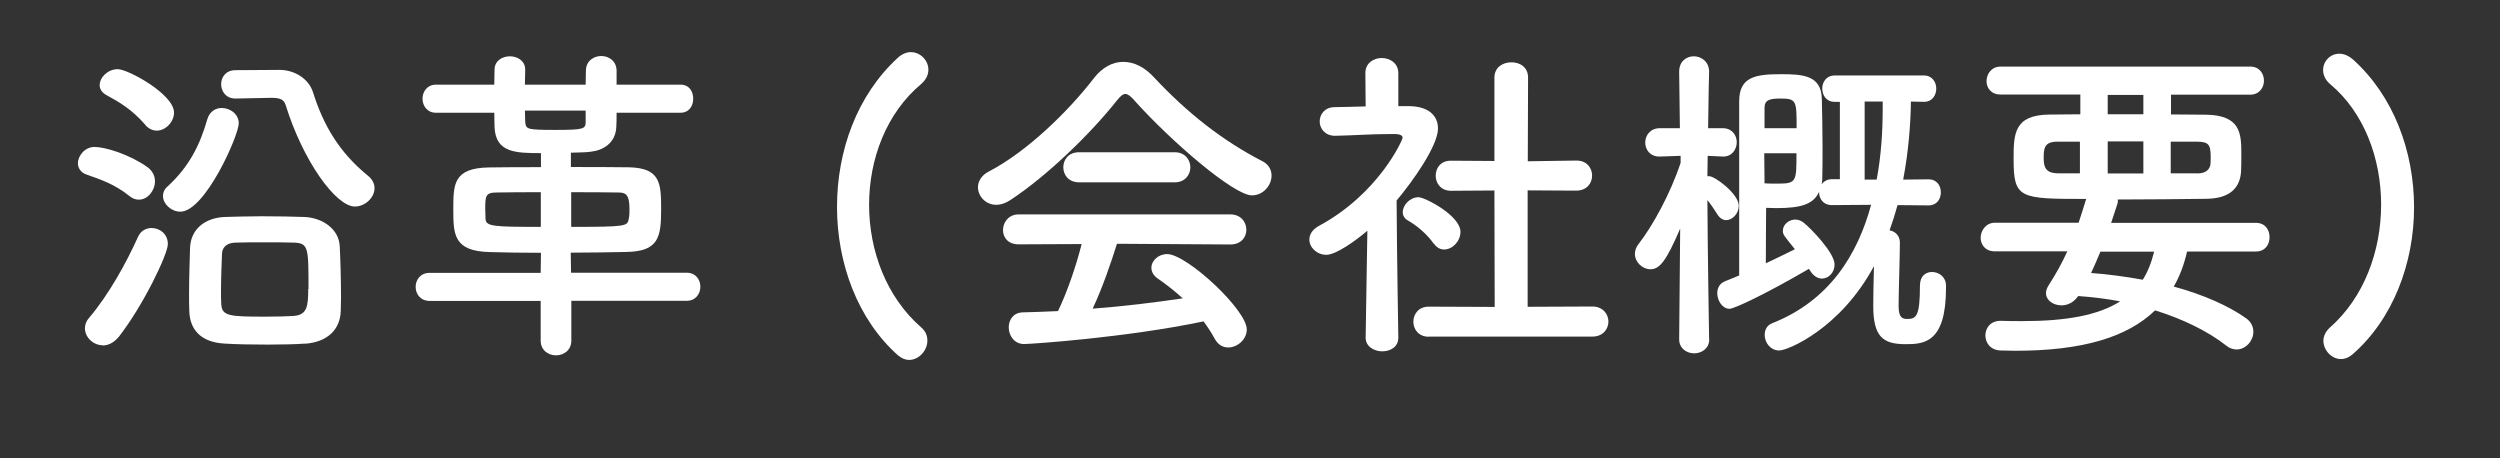
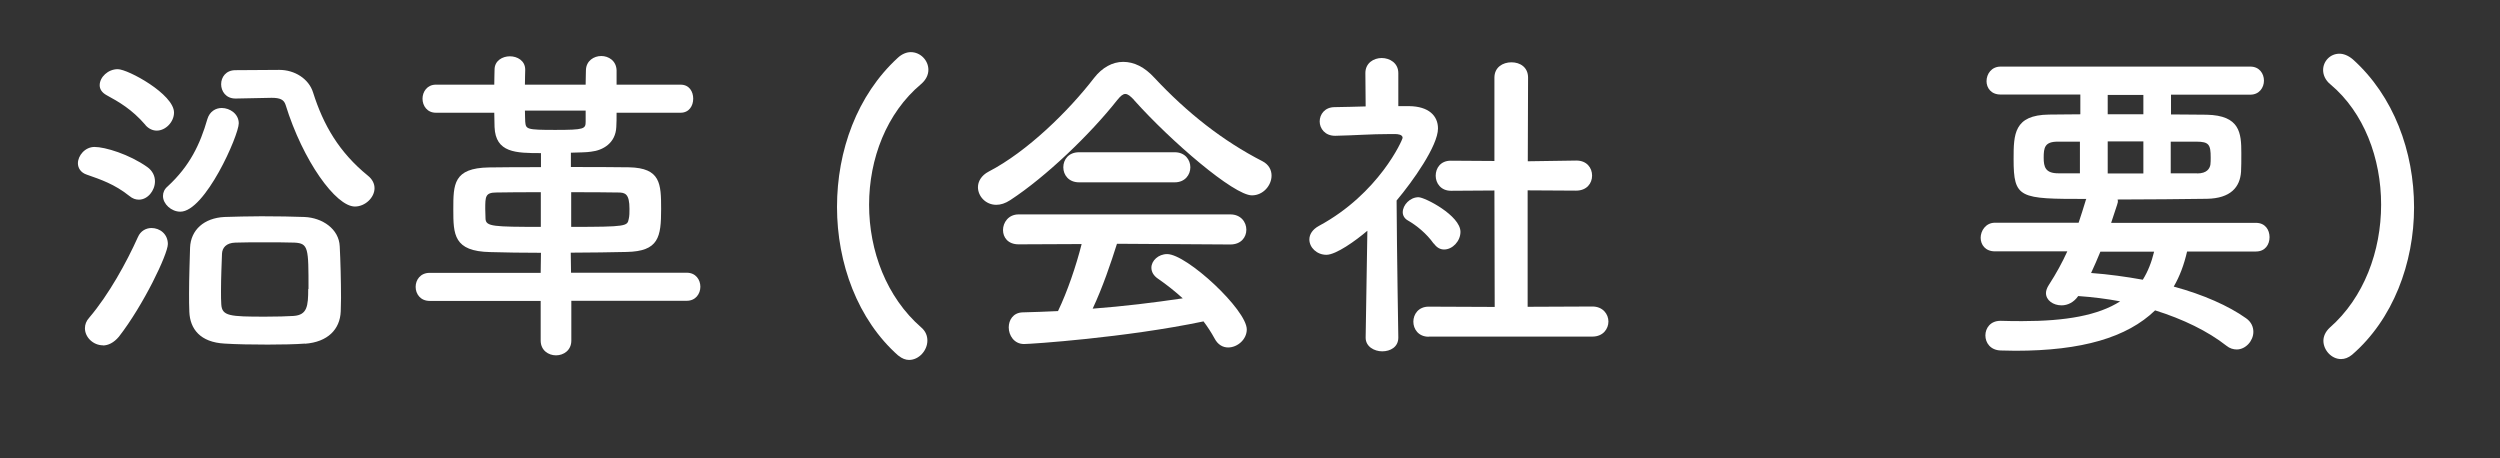
<svg xmlns="http://www.w3.org/2000/svg" id="_レイヤー_2" data-name="レイヤー 2" viewBox="0 0 174.55 32">
  <rect x="0" y="0" width="174.55" height="32" fill="#333333" stroke="none" />
  <defs>
    <style>
      .cls-1 {
        fill: none;
      }

      .cls-1, .cls-2 {
        stroke-width: 0px;
      }

      .cls-2 {
        fill: #fff;
      }
    </style>
  </defs>
  <g id="_レイヤー_1-2" data-name="レイヤー 1">
    <g>
      <g>
        <path class="cls-2" d="m9.03,13.68c-1.03-.82-1.98-1.14-2.98-1.49-.42-.14-.61-.47-.61-.79,0-.53.49-1.14,1.16-1.14.74,0,2.42.51,3.68,1.4.37.26.54.63.54,1,0,.65-.51,1.28-1.12,1.28-.23,0-.44-.07-.67-.26Zm-1.84,10.43c-.68,0-1.26-.56-1.26-1.19,0-.26.09-.51.3-.74,1.37-1.61,2.61-3.87,3.4-5.63.19-.44.58-.63.95-.63.58,0,1.14.42,1.14,1.12s-1.7,4.26-3.42,6.47c-.35.42-.75.61-1.12.61Zm2.96-15.39c-.95-1.1-1.86-1.61-2.7-2.07-.35-.19-.49-.44-.49-.7,0-.56.58-1.12,1.26-1.12.72,0,3.93,1.75,3.93,3.03,0,.65-.58,1.26-1.21,1.26-.26,0-.56-.12-.79-.39Zm1.23,4.96c0-.23.09-.47.33-.67,1.54-1.42,2.26-2.93,2.77-4.7.16-.53.58-.77,1-.77.58,0,1.19.42,1.19,1.07,0,.84-2.35,6.17-4.08,6.17-.63,0-1.21-.54-1.21-1.09Zm9.92,10.31c-.67.05-1.63.07-2.61.07-1.1,0-2.21-.02-3-.07-1.72-.09-2.42-1.03-2.47-2.21-.02-.39-.02-.84-.02-1.3,0-1.12.05-2.38.07-3.19.05-1.24.98-2.07,2.4-2.14.72-.02,1.65-.05,2.58-.05,1.12,0,2.24.02,3,.05,1.26.05,2.42.84,2.47,2.05.05.95.09,2.42.09,3.59,0,.35-.02.67-.02.95-.05,1.26-.91,2.14-2.49,2.26Zm-4.84-17.11h-.02c-.67,0-1-.51-1-1s.33-.98,1-.98l3.07-.02c1.05,0,2.05.61,2.35,1.58.72,2.28,1.82,4.17,3.82,5.8.33.26.47.58.47.88,0,.65-.65,1.28-1.37,1.28-1.33,0-3.63-3.19-4.84-7.1-.12-.37-.39-.49-.98-.49l-2.49.05Zm5.08,13.3c0-2.86,0-3.19-.98-3.24-.49-.02-1.28-.02-2.1-.02s-1.56,0-2.03.02c-.65.02-.91.37-.93.77-.02.58-.07,1.68-.07,2.59,0,.37,0,.7.02.95.05.82.58.86,3.07.86.77,0,1.54-.02,1.98-.05.95-.07,1.02-.68,1.02-1.89Z" />
        <path class="cls-2" d="m39.89,21.01v2.77c0,.68-.54,1.03-1.07,1.03s-1.07-.35-1.07-1.03v-2.77h-7.75c-.65,0-.98-.49-.98-.98s.33-.98.98-.98h7.75l.02-1.4c-1.28,0-2.51-.02-3.54-.05-2.56-.05-2.58-1.23-2.58-2.98s0-2.89,2.49-2.93c1.07-.02,2.33-.02,3.63-.02v-.98c-1.75,0-3.17-.02-3.24-1.82,0-.3-.02-.63-.02-1h-4.08c-.61,0-.93-.49-.93-.98s.33-.98.93-.98h4.08c0-.46.02-.86.02-1.05,0-.63.56-.93,1.07-.93s1.07.3,1.07.93v.05c0,.16-.02.54-.02,1h4.24c0-.42.02-.79.02-1.02.02-.65.56-.98,1.07-.98s1.05.33,1.07,1v1h4.47c.61,0,.88.49.88.98s-.28.98-.88.98h-4.47c0,.37,0,.72-.02,1-.05,1.12-.93,1.63-1.77,1.72-.3.05-.82.05-1.4.07v1c1.42,0,2.82,0,4.07.02,2.19.05,2.23,1.14,2.23,2.91,0,1.96-.16,2.96-2.42,3-1.1.02-2.47.05-3.89.05l.02,1.4h8.08c.63,0,.95.49.95.98s-.33.98-.95.98h-8.08Zm-2.12-7.59c-1.12,0-2.21,0-3.1.02-.79,0-.79.28-.79,1.16,0,.23.02.49.02.7.05.51.54.54,3.86.54v-2.42Zm3.12-5.7h-4.24c0,.35.02.63.02.77.05.53.07.58,2.1.58s2.12-.07,2.12-.58v-.77Zm-1.02,8.12c3.91,0,3.93-.05,4.03-.56.05-.21.05-.44.05-.7,0-1.05-.3-1.14-.79-1.14-.93-.02-2.1-.02-3.28-.02v2.42Z" />
        <path class="cls-2" d="m62.72,24.83c-2.84-2.51-4.28-6.45-4.28-10.38s1.4-7.8,4.24-10.41c.3-.28.63-.4.91-.4.68,0,1.23.58,1.23,1.23,0,.35-.16.7-.51,1-2.42,2.03-3.63,5.22-3.63,8.43s1.21,6.45,3.65,8.57c.3.26.42.58.42.91,0,.68-.58,1.35-1.28,1.35-.23,0-.49-.09-.74-.3Z" />
        <path class="cls-2" d="m79.18,6.98c-.26-.28-.44-.42-.61-.42s-.33.14-.56.42c-1.91,2.42-4.98,5.36-7.47,6.99-.35.23-.67.33-.98.33-.75,0-1.28-.61-1.28-1.23,0-.39.23-.82.75-1.09,2.7-1.4,5.59-4.24,7.36-6.54.56-.72,1.28-1.12,2.03-1.12s1.49.35,2.19,1.12c2.28,2.44,4.77,4.4,7.54,5.82.44.23.63.61.63,1,0,.68-.58,1.38-1.37,1.38-1.26,0-5.63-3.75-8.22-6.64Zm-1.19,10.03c-.42,1.33-1,3.05-1.7,4.54,2.14-.16,4.26-.42,6.29-.72-.54-.49-1.12-.95-1.7-1.35-.35-.23-.49-.51-.49-.79,0-.49.49-.95,1.1-.95,1.37,0,5.56,3.89,5.56,5.26,0,.7-.65,1.26-1.3,1.26-.37,0-.72-.19-.95-.63-.23-.42-.49-.82-.77-1.19-5.45,1.14-12.06,1.58-12.53,1.58-.7,0-1.07-.61-1.07-1.16,0-.51.3-1.02.95-1.05.82-.02,1.65-.05,2.49-.09.65-1.35,1.26-3.14,1.65-4.68l-4.4.02c-.75,0-1.09-.49-1.09-1s.37-1.09,1.09-1.09h14.78c.74,0,1.12.54,1.12,1.07s-.37,1.03-1.12,1.03l-7.92-.05Zm-2.65-4.28c-.72,0-1.1-.51-1.1-1.05s.37-1.05,1.1-1.05h6.68c.72,0,1.09.53,1.09,1.05s-.37,1.05-1.09,1.05h-6.68Z" />
        <path class="cls-2" d="m97.63,23.58c0,.65-.56.95-1.12.95s-1.16-.33-1.16-.95v-.02l.12-7.45c-.82.7-2.19,1.68-2.86,1.68s-1.19-.51-1.19-1.07c0-.35.21-.7.67-.95,4.19-2.26,5.84-6.01,5.84-6.15,0-.23-.35-.26-.51-.26h-.42c-1.33,0-2.33.09-3.77.12h-.02c-.7,0-1.07-.51-1.07-1s.35-1,1.05-1c.72-.02,1.44-.02,2.16-.05l-.02-2.33c0-.7.58-1.05,1.14-1.05s1.16.35,1.16,1.05v2.31h.77c1.35.02,2,.67,2,1.56,0,1.21-1.77,3.7-2.89,5.03.02,3.61.12,9.57.12,9.57v.02Zm2.47-6.57c-.49-.7-1.21-1.28-1.79-1.61-.26-.14-.37-.37-.37-.58,0-.51.51-1.05,1.1-1.05.44,0,2.93,1.28,2.93,2.42,0,.65-.56,1.23-1.14,1.23-.26,0-.51-.12-.72-.42Zm-.35,6.5c-.72,0-1.07-.54-1.07-1.05s.35-1.05,1.07-1.05l4.61.02-.02-8.13-3.03.02c-.72,0-1.07-.54-1.07-1.05,0-.54.35-1.05,1.05-1.05h.02l3.03.02v-5.82c0-.72.58-1.07,1.19-1.07s1.16.35,1.16,1.07l-.02,5.84,3.38-.05h.02c.72,0,1.09.51,1.09,1.05s-.37,1.05-1.12,1.05l-3.38-.02v8.13l4.52-.02c.74,0,1.12.54,1.12,1.05s-.37,1.05-1.12,1.05h-11.43Z" />
-         <path class="cls-2" d="m119.34,23.69c0,.65-.54.98-1.05.98s-1.05-.33-1.05-.98v-.02l.07-7.71c-.95,2.21-1.42,2.84-2.07,2.84-.56,0-1.09-.49-1.09-1.07,0-.23.07-.46.26-.7.98-1.26,2.21-3.49,2.93-5.66v-.49l-1.44.05h-.05c-.65,0-.98-.49-.98-.98s.35-1,1.02-1h1.4l-.05-3.93v-.02c0-.72.51-1.07,1.02-1.07s1.07.37,1.07,1.07v.02s-.05,1.84-.07,3.93h1.02c.65,0,.98.49.98.98s-.33,1-.93,1h-.05l-1.05-.05c0,.49-.02.98-.02,1.42h.12c.4,0,2.07,1.23,2.07,2.07,0,.54-.44,1-.88,1-.21,0-.44-.12-.61-.4-.23-.37-.47-.72-.7-1,.02,3.72.12,9.68.12,9.68v.02Zm13.15-9.38c-.16.58-.35,1.19-.56,1.77.37.07.72.35.72.86,0,.91-.09,3.51-.09,4.42,0,.84.28.91.61.91.63,0,.88-.21.88-2.33,0-.68.42-.95.84-.95.49,0,.98.35.98.95v.16c0,3.84-1.54,3.93-2.82,3.93-1.58,0-2.26-.51-2.26-2.68,0-.54.02-1.75.05-2.77-2.35,4.38-6.03,5.89-6.61,5.89-.63,0-1.02-.56-1.02-1.09,0-.35.16-.68.54-.82,4-1.58,5.96-4.82,6.89-8.26l-2.75.02c-.58,0-.88-.44-.88-.88v-.05c-.4.88-1.26,1.14-3,1.14-.26,0-.49-.02-.7-.02,0,.63-.02,2.4-.02,3.87.77-.35,1.49-.72,2.03-.98-.79-.98-.84-1.02-.84-1.3,0-.42.42-.77.86-.77.21,0,.42.07.61.23.54.44,2.14,2.1,2.14,2.91,0,.56-.42.98-.88.98-.28,0-.58-.16-.82-.54l-.09-.14c-3.12,1.82-5.24,2.79-5.54,2.79-.51,0-.86-.58-.86-1.09,0-.35.16-.67.51-.82.3-.12.65-.26,1.02-.42V7.07c0-1.72,1.16-1.89,2.93-1.89,1.54,0,2.79.09,2.84,1.7.02.86.05,2.19.05,3.47,0,.77,0,1.54-.02,2.16,0,.14-.02.26-.05.37.14-.21.4-.37.72-.37h.56v-5.4h-.37c-.58,0-.86-.46-.86-.93,0-.44.28-.91.86-.91h6.24c.58,0,.86.47.86.91,0,.47-.28.93-.86.93l-.91-.02c-.02,1.54-.16,3.45-.54,5.45l1.77-.02c.58,0,.86.44.86.91s-.28.91-.86.91l-2.14-.02Zm-9.31-3.61c0,.72.02,1.44.02,2.1.21.02.58.02.93.02,1.3,0,1.3-.14,1.3-2.12h-2.26Zm2.26-1.75c0-1.91,0-2.07-1.12-2.07-.75,0-1.12.09-1.12.65v1.42h2.23Zm5.59,3.59c.33-1.75.42-3.47.42-4.98v-.47h-1.26v5.45h.84Z" />
        <path class="cls-2" d="m152.7,17.57c-.21.91-.51,1.72-.93,2.44,2.07.56,3.84,1.35,5.05,2.21.37.26.51.61.51.95,0,.63-.54,1.23-1.16,1.23-.23,0-.49-.07-.72-.26-1.3-1.02-3.03-1.86-4.98-2.47-1.96,1.89-5.1,2.82-9.76,2.82-.35,0-.67-.02-1.02-.02-.72-.02-1.07-.54-1.07-1.05s.35-1.02,1.05-1.02h.05c.51.02,1.02.02,1.49.02,3.03,0,5.29-.4,6.82-1.38-.95-.18-1.93-.3-2.93-.37-.3.44-.74.65-1.16.65-.58,0-1.09-.35-1.09-.86,0-.16.07-.37.21-.58.51-.79.93-1.56,1.28-2.33h-5.05c-.68,0-1-.47-1-.95s.35-1.05,1-1.05h5.84c.16-.49.33-1,.49-1.54,0-.02.02-.09.05-.12-4.68,0-5.08-.02-5.08-2.79,0-1.72.02-3.07,2.47-3.1.67,0,1.42-.02,2.19-.02v-1.38h-5.57c-.67,0-.98-.47-.98-.93,0-.51.35-1.02.98-1.02h17.44c.63,0,.95.49.95.98s-.33.98-.95.98h-5.54v1.38c.88,0,1.75.02,2.49.02,2.33.05,2.42,1.28,2.42,2.68,0,.49,0,1-.02,1.3-.07,1.07-.72,1.86-2.38,1.89-1.77.02-4,.05-6.24.05.02.05.02.09.02.14,0,.07,0,.09-.47,1.49h10.11c.65,0,.95.49.95,1s-.3,1-.95,1h-4.8Zm-7.47-7.68h-1.56c-.91,0-.98.42-.98,1.12,0,.65.12,1.09,1.02,1.09h1.51v-2.21Zm1.42,7.68c-.21.51-.42,1-.65,1.49,1.23.09,2.44.26,3.61.47.35-.56.61-1.21.79-1.96h-3.75Zm3-10.94h-2.49v1.35h2.49v-1.35Zm0,3.24h-2.49v2.24h2.49v-2.24Zm3.75,2.24c.7,0,.88-.35.93-.61.02-.14.02-.33.02-.51,0-.89-.12-1.1-1-1.1h-1.79v2.21h1.84Z" />
        <path class="cls-2" d="m163.45,25.07c-.67,0-1.23-.63-1.23-1.28,0-.3.14-.63.44-.91,2.4-2.1,3.59-5.36,3.59-8.59s-1.19-6.43-3.54-8.4c-.37-.3-.51-.68-.51-1,0-.61.49-1.14,1.14-1.14.28,0,.61.12.93.39,2.86,2.56,4.28,6.45,4.28,10.34s-1.47,7.82-4.33,10.29c-.26.21-.51.3-.77.3Z" />
      </g>
      <rect class="cls-1" width="174.55" height="32" />
    </g>
  </g>
</svg>